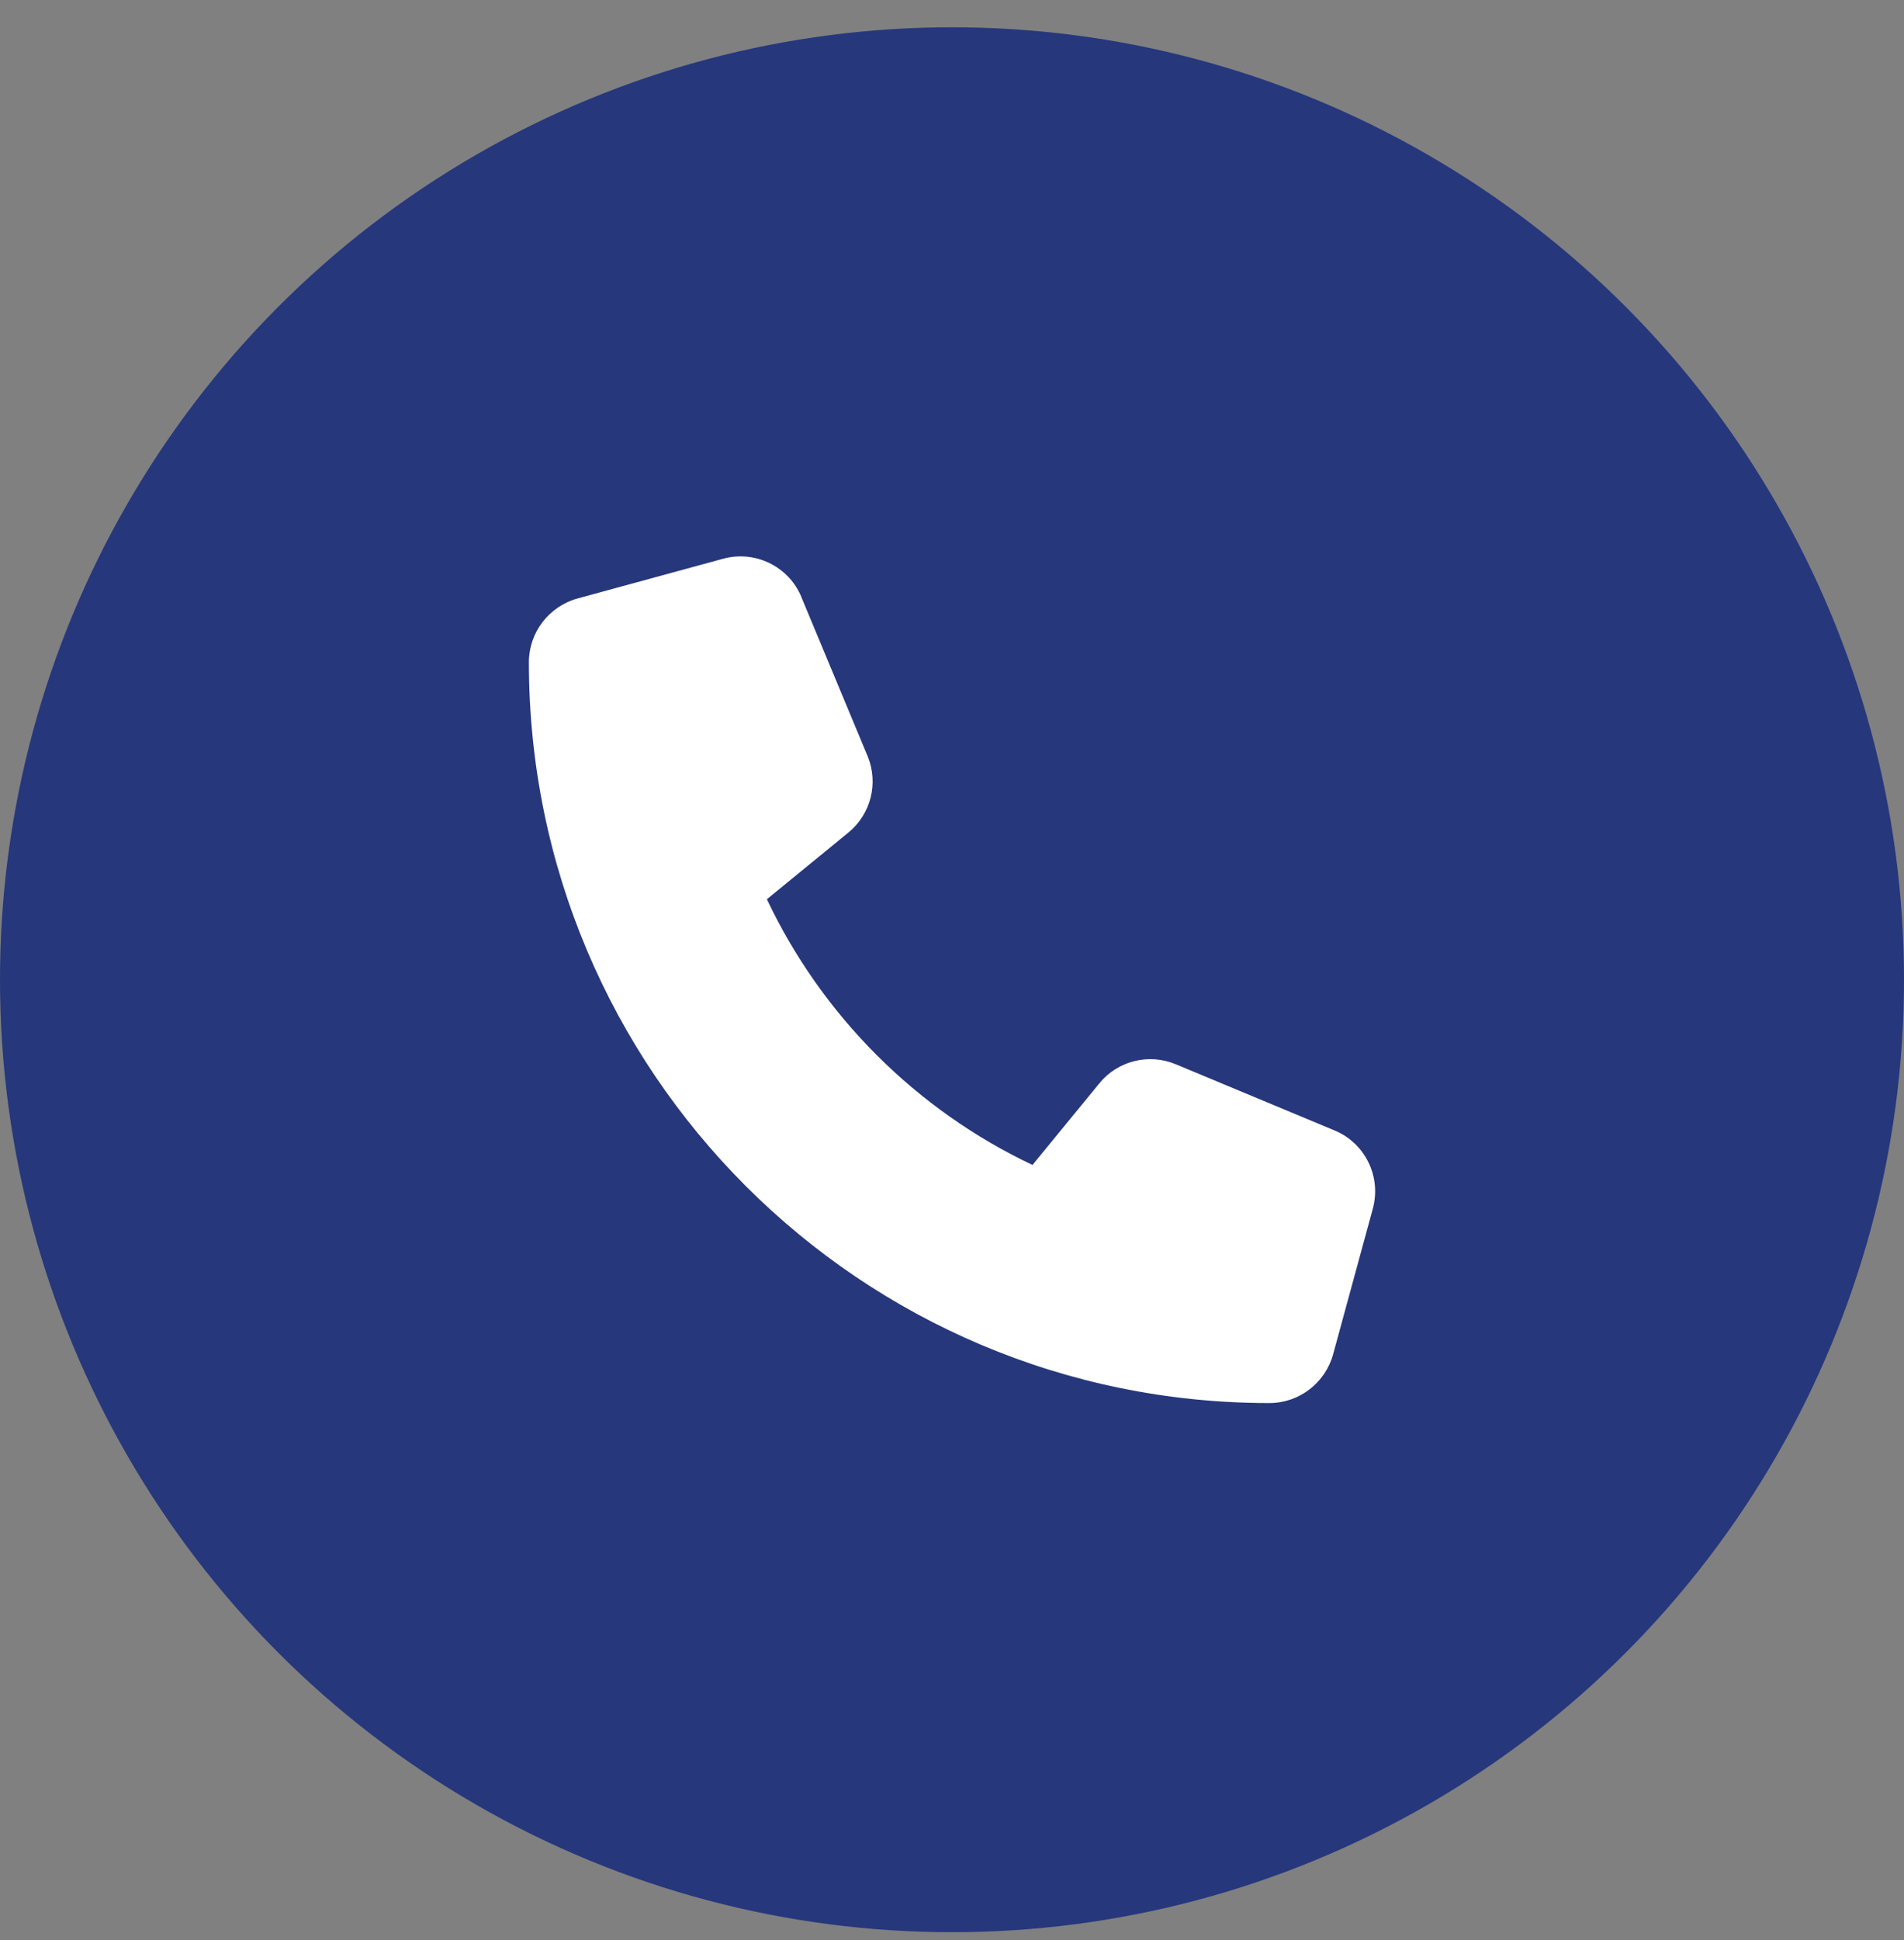
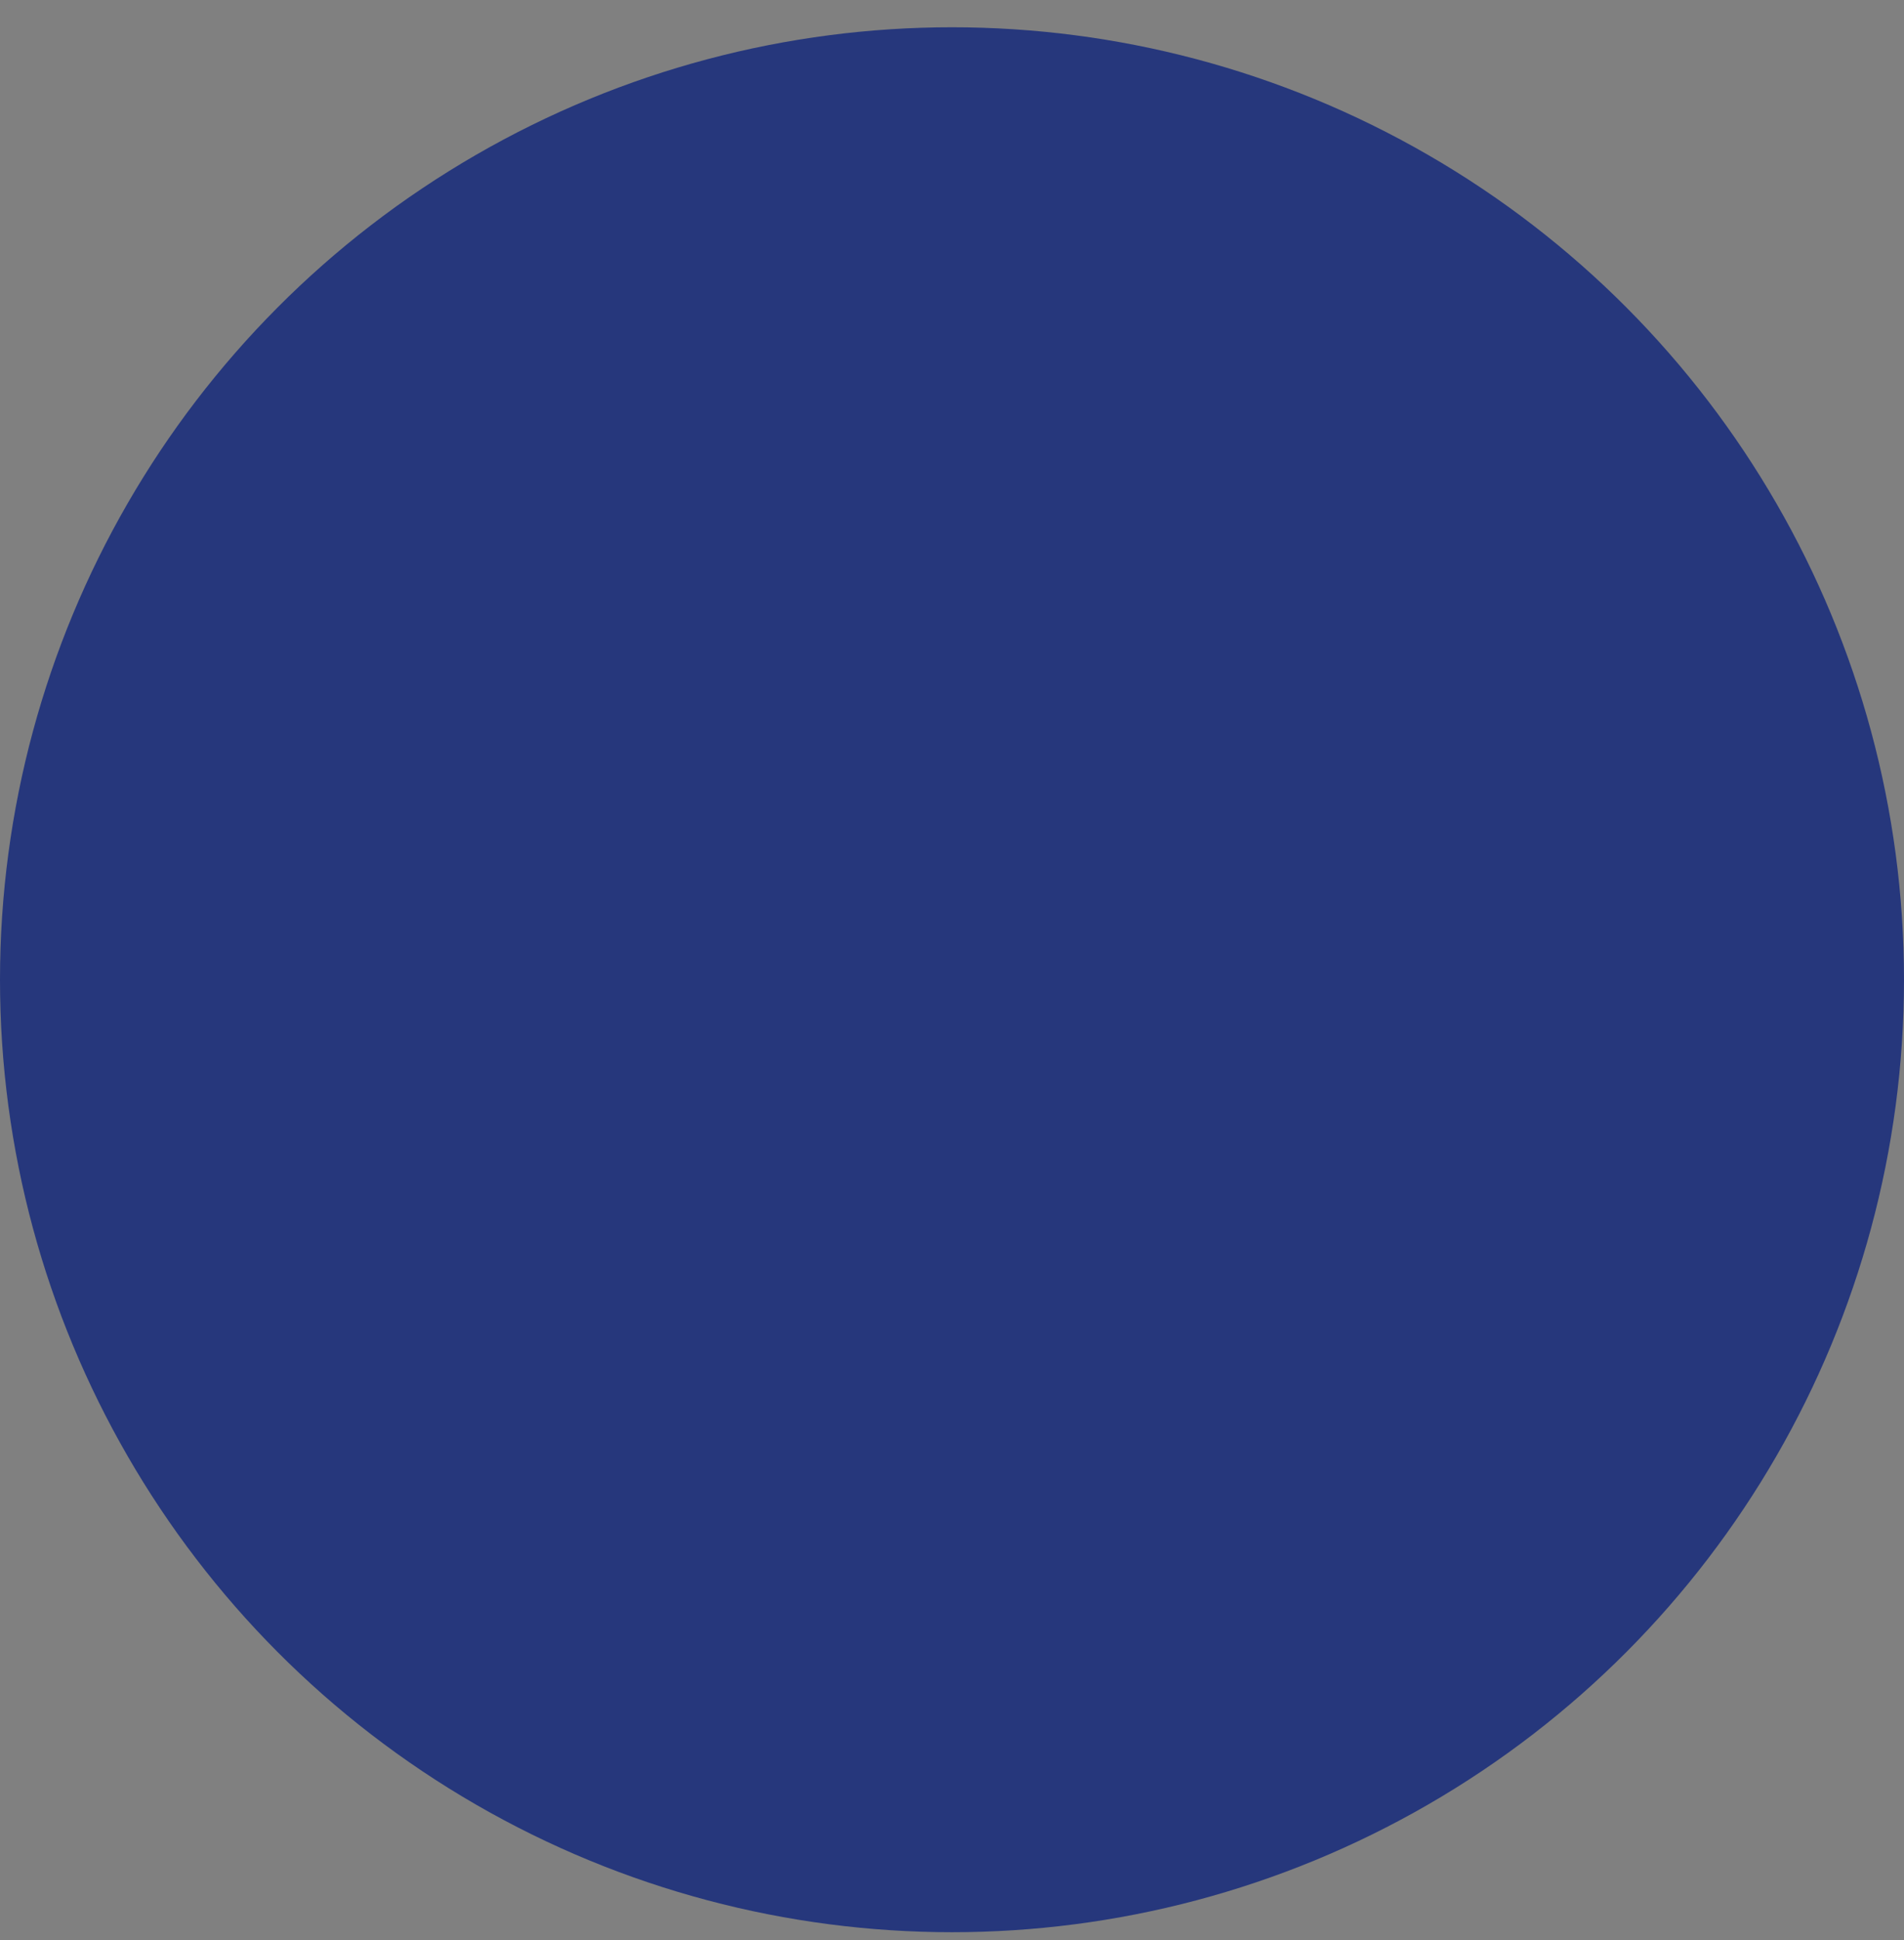
<svg xmlns="http://www.w3.org/2000/svg" width="54" height="55" viewBox="0 0 54 55" fill="none">
  <rect x="0" y="0" width="54" height="55" fill="#808080" stroke="none" />
  <circle cx="27" cy="27.773" r="27" fill="#26377C" />
  <g clip-path="url(#clip0_1_48)">
    <path d="M22.73 16.926C22.369 16.055 21.417 15.591 20.508 15.839L16.383 16.964C15.567 17.189 15 17.93 15 18.773C15 30.37 24.403 39.773 36 39.773C36.844 39.773 37.584 39.206 37.809 38.391L38.934 34.266C39.183 33.356 38.719 32.404 37.847 32.044L33.347 30.169C32.583 29.85 31.697 30.07 31.177 30.712L29.283 33.023C25.983 31.462 23.311 28.791 21.75 25.491L24.061 23.601C24.703 23.076 24.923 22.195 24.605 21.431L22.73 16.931V16.926Z" fill="white" />
  </g>
  <defs>
    <clipPath id="clip0_1_48">
-       <rect width="24" height="24" fill="white" transform="translate(15 15.773)" />
-     </clipPath>
+       </clipPath>
  </defs>
</svg>